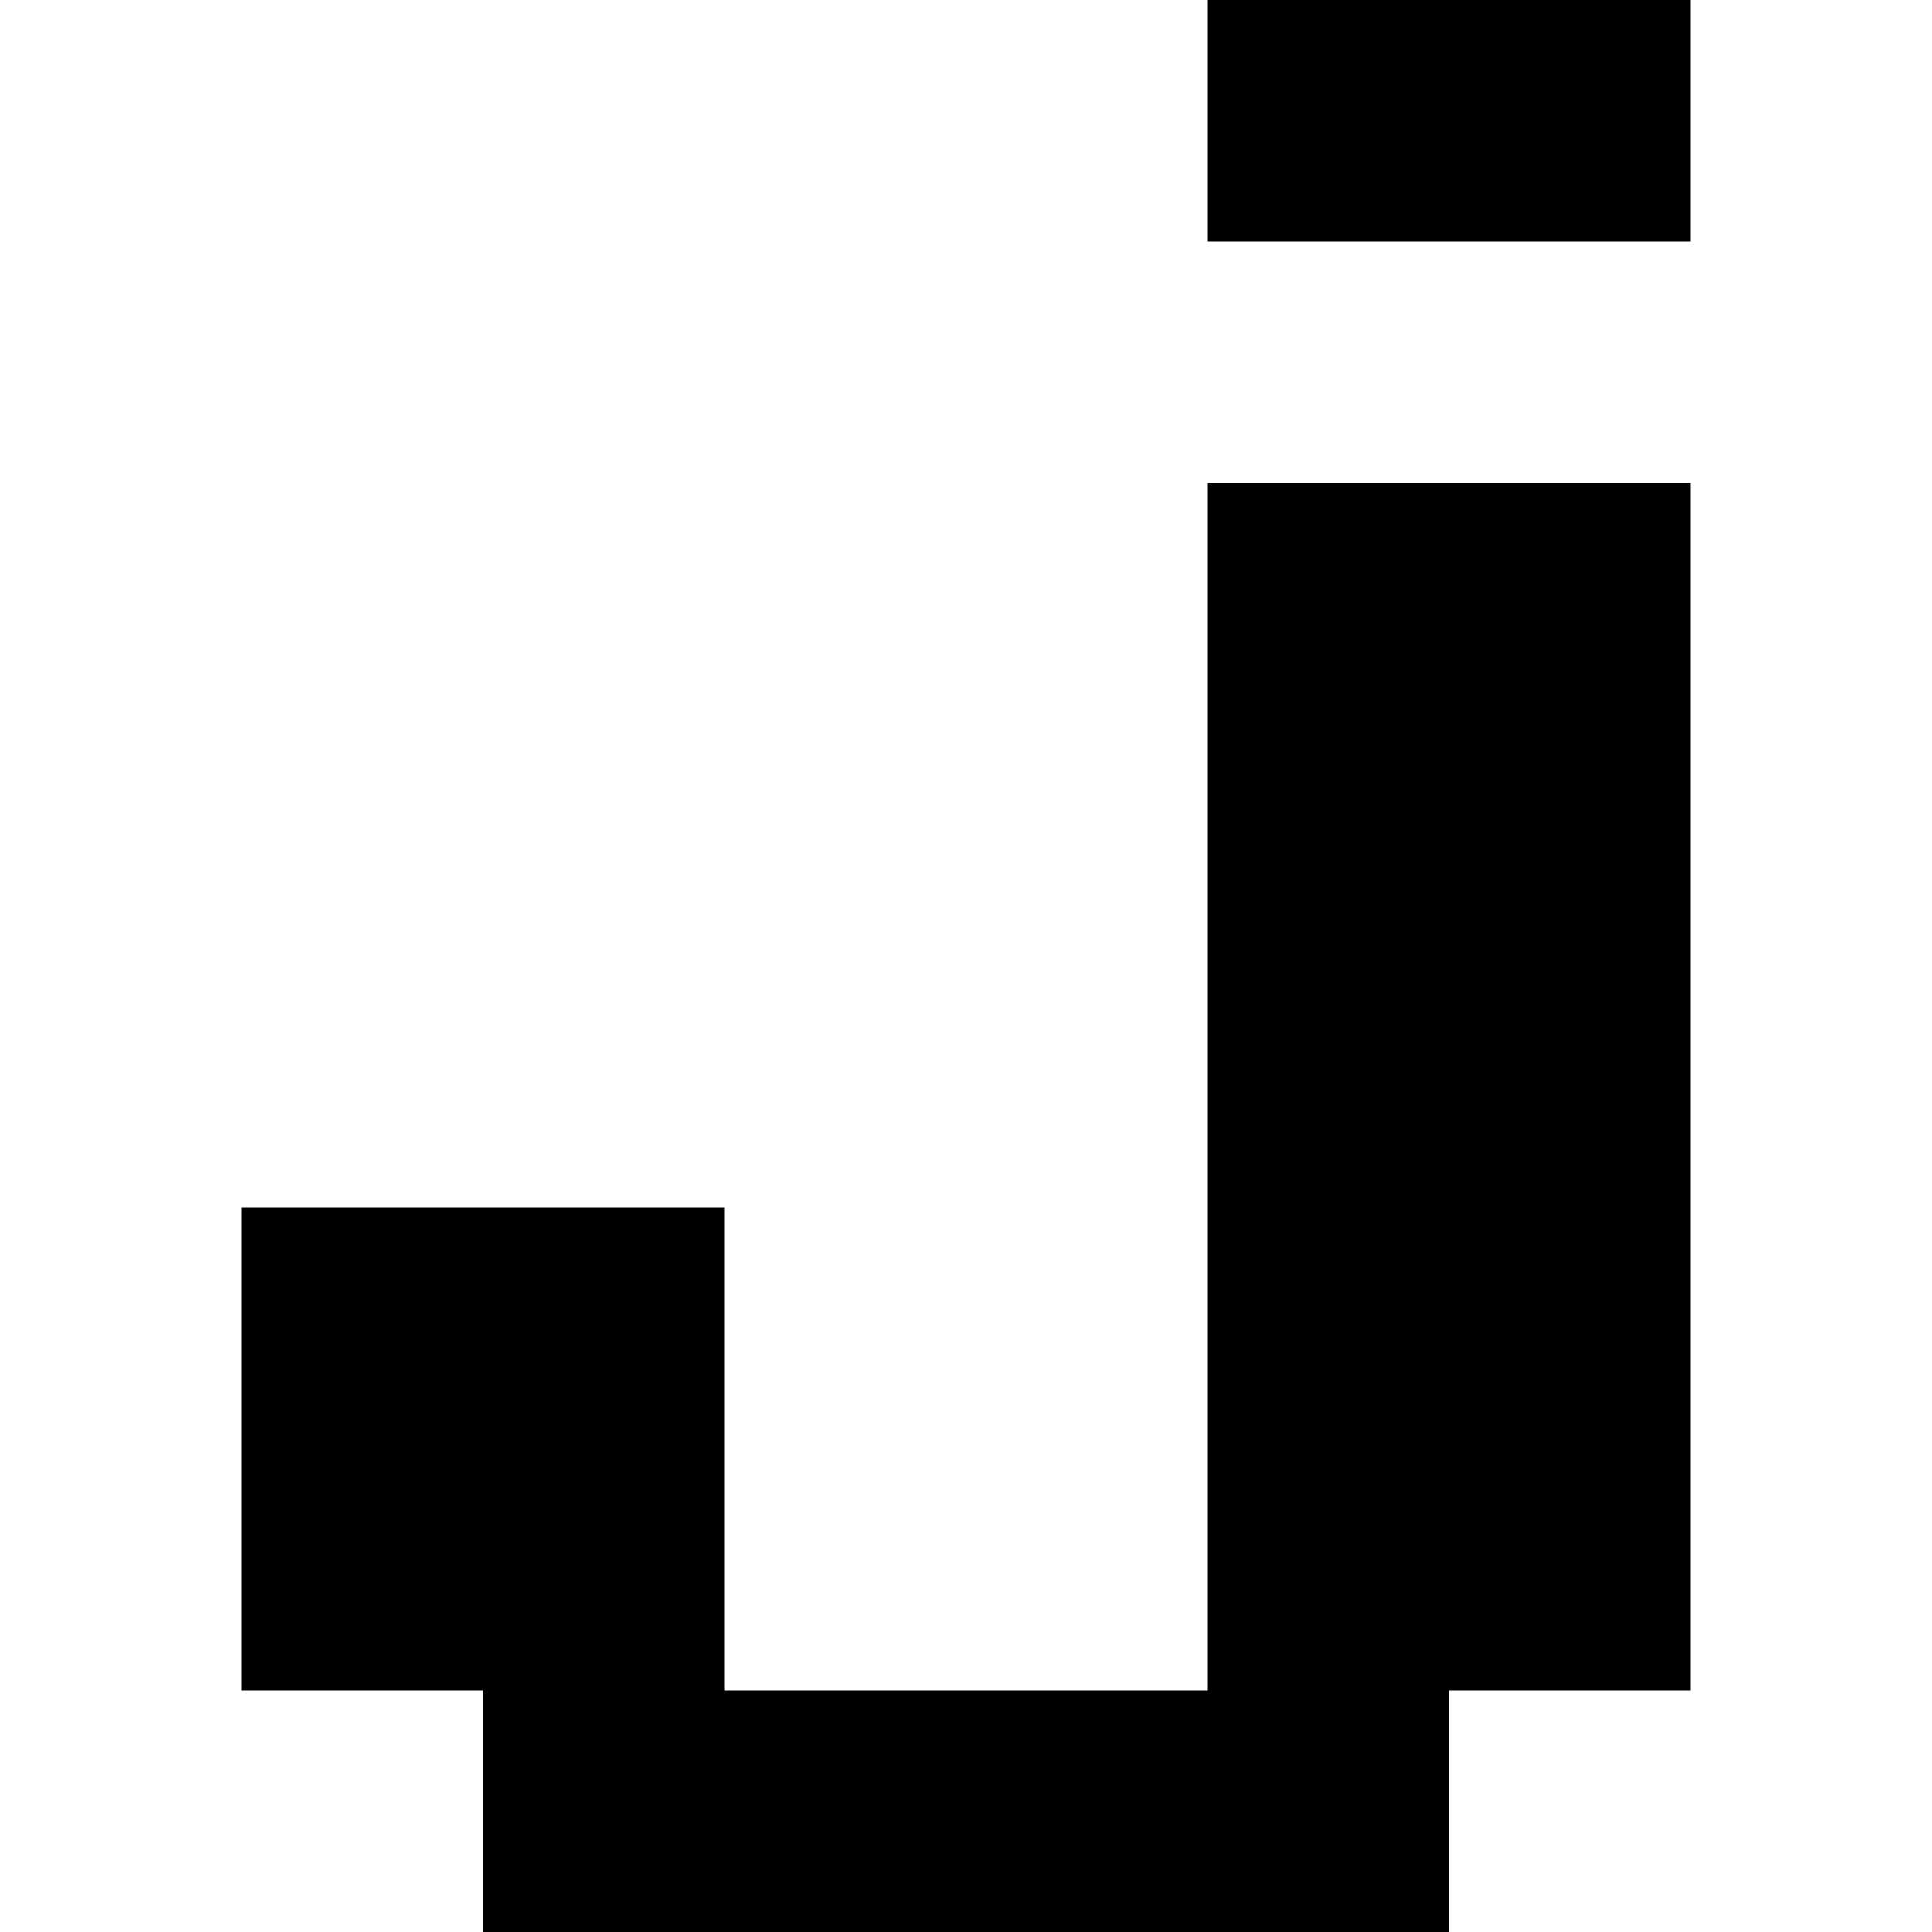
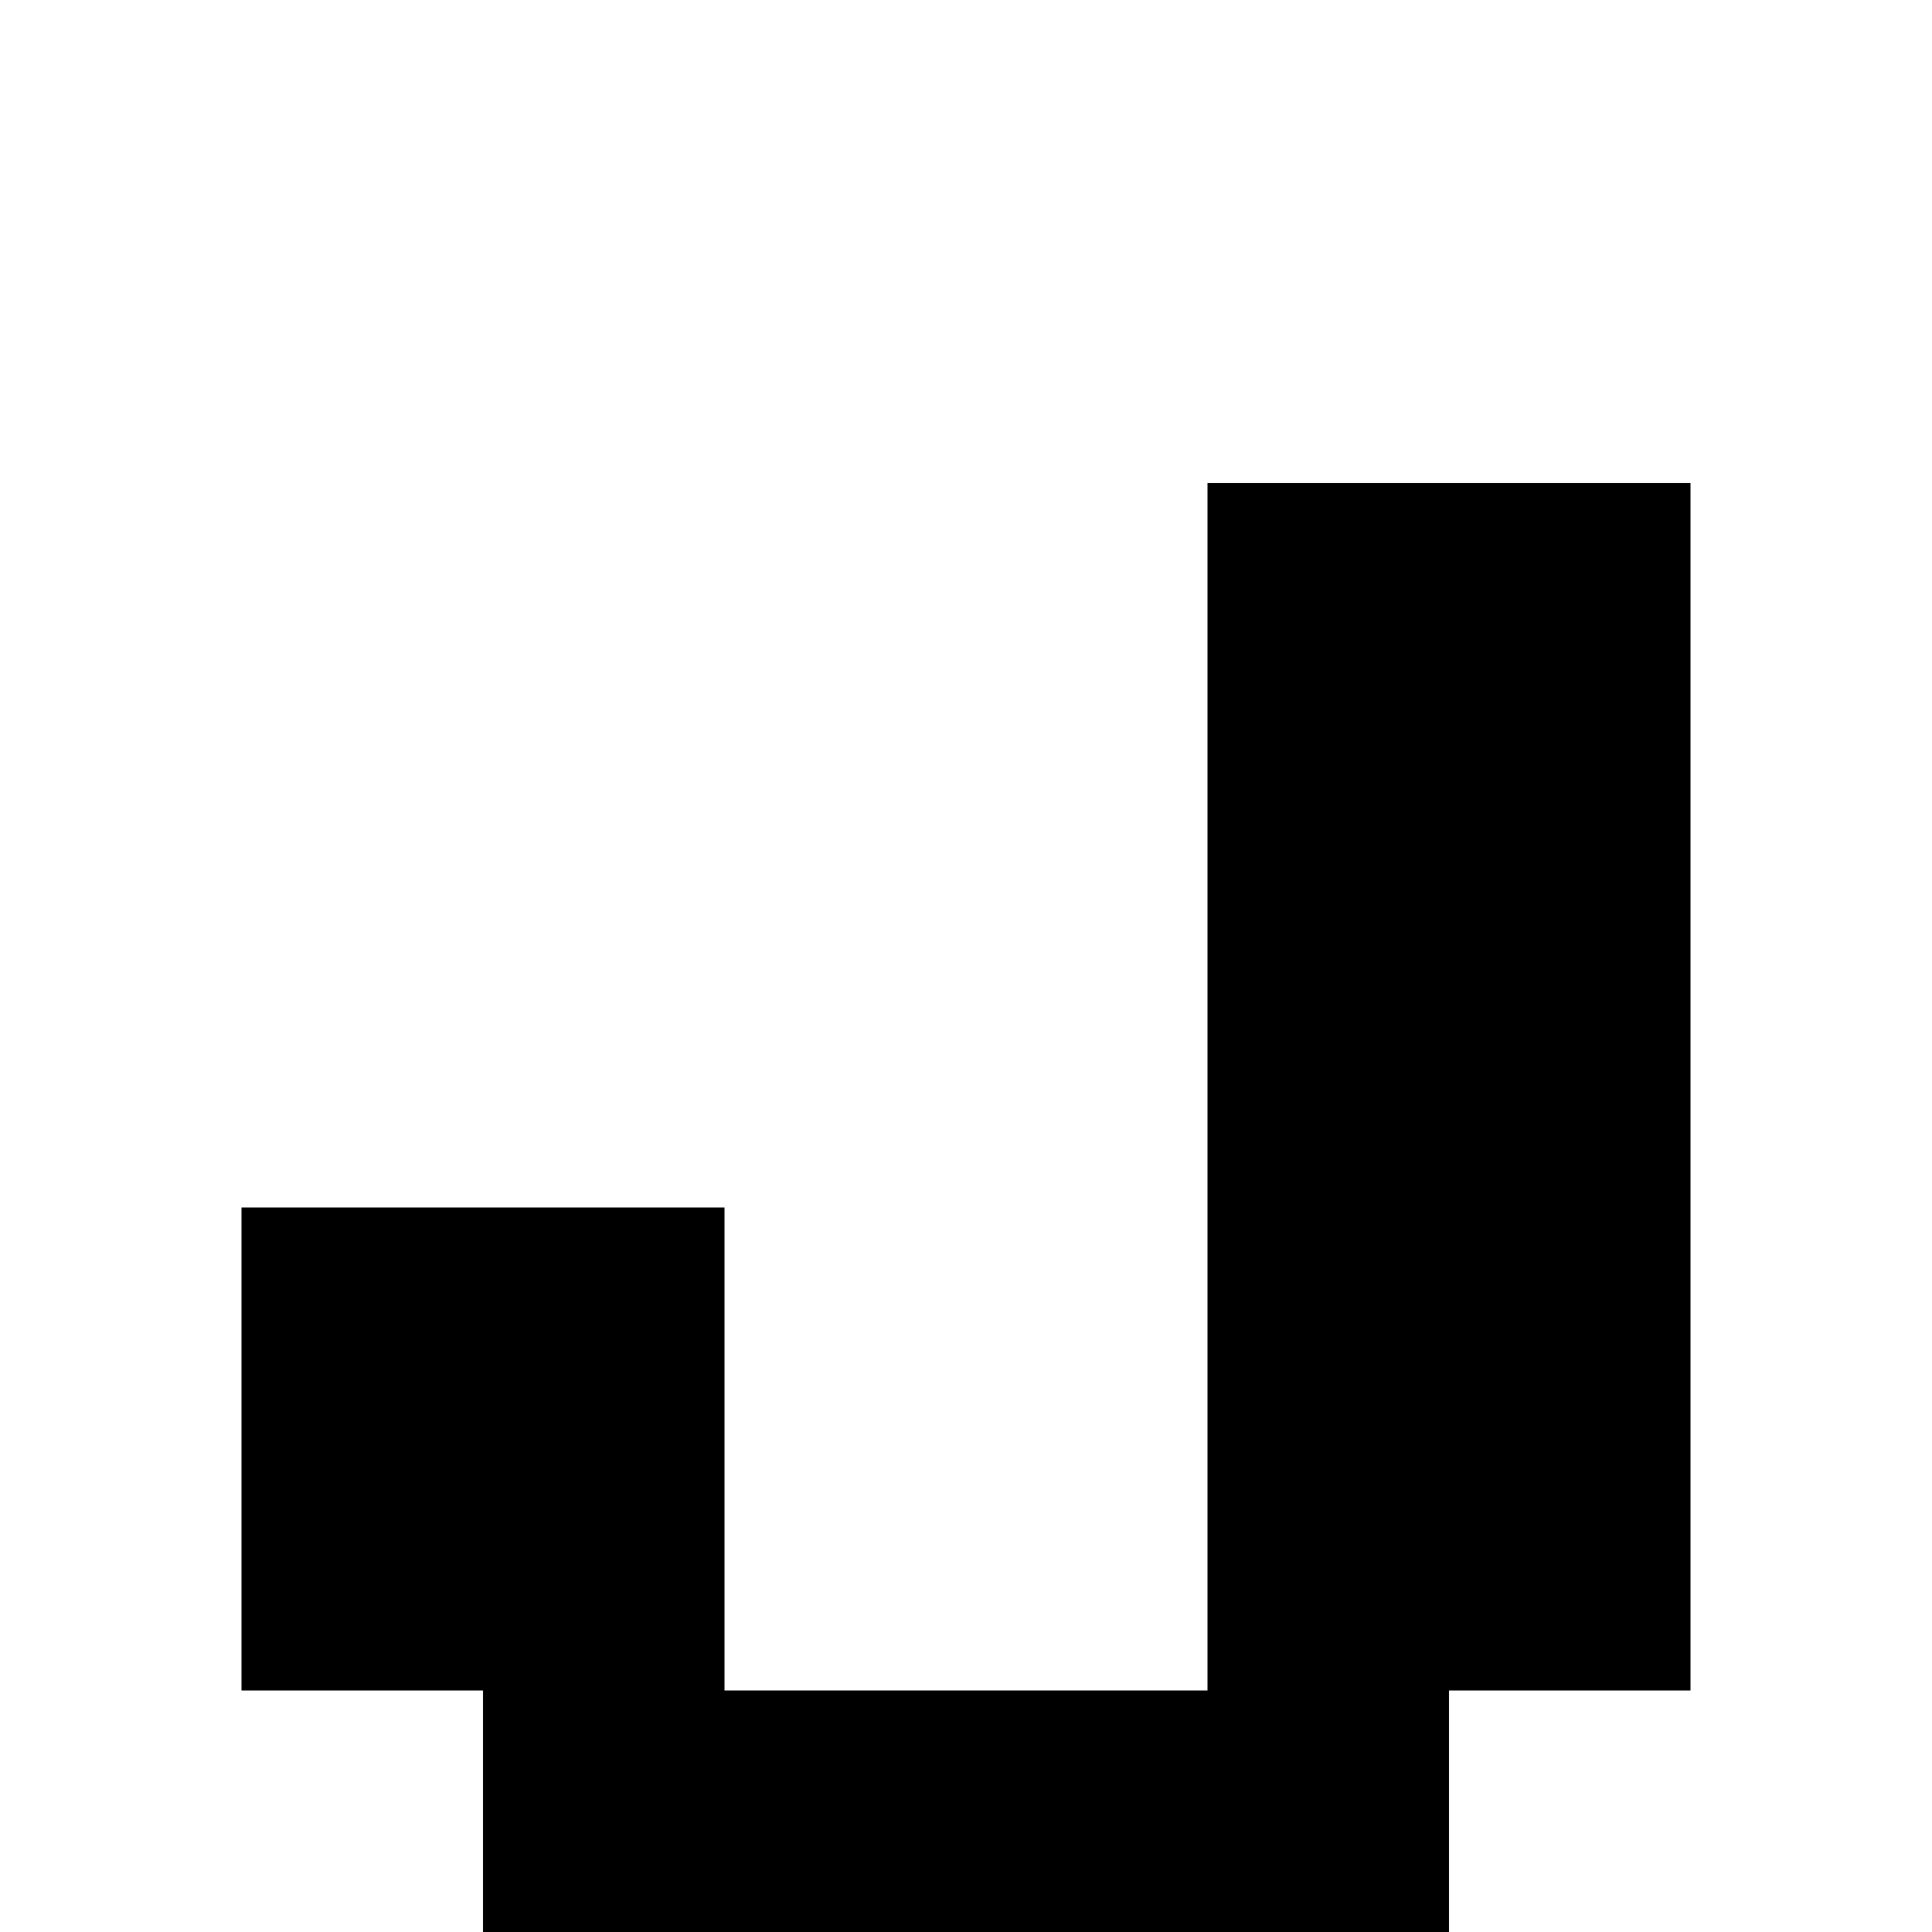
<svg xmlns="http://www.w3.org/2000/svg" version="1.0" width="32pt" height="32pt" viewBox="0 0 32 32" preserveAspectRatio="xMidYMid meet">
  <g transform="translate(0,32) scale(1,-1)" fill="#000000" stroke="none">
-     <path d="M20 30 l0 -2 4 0 4 0 0 2 0 2 -4 0 -4 0 0 -2z" />
    <path d="M20 14 l0 -10 -4 0 -4 0 0 4 0 4 -4 0 -4 0 0 -4 0 -4 2 0 2 0 0 -2 0 -2 8 0 8 0 0 2 0 2 2 0 2 0 0 10 0 10 -4 0 -4 0 0 -10z" />
  </g>
</svg>